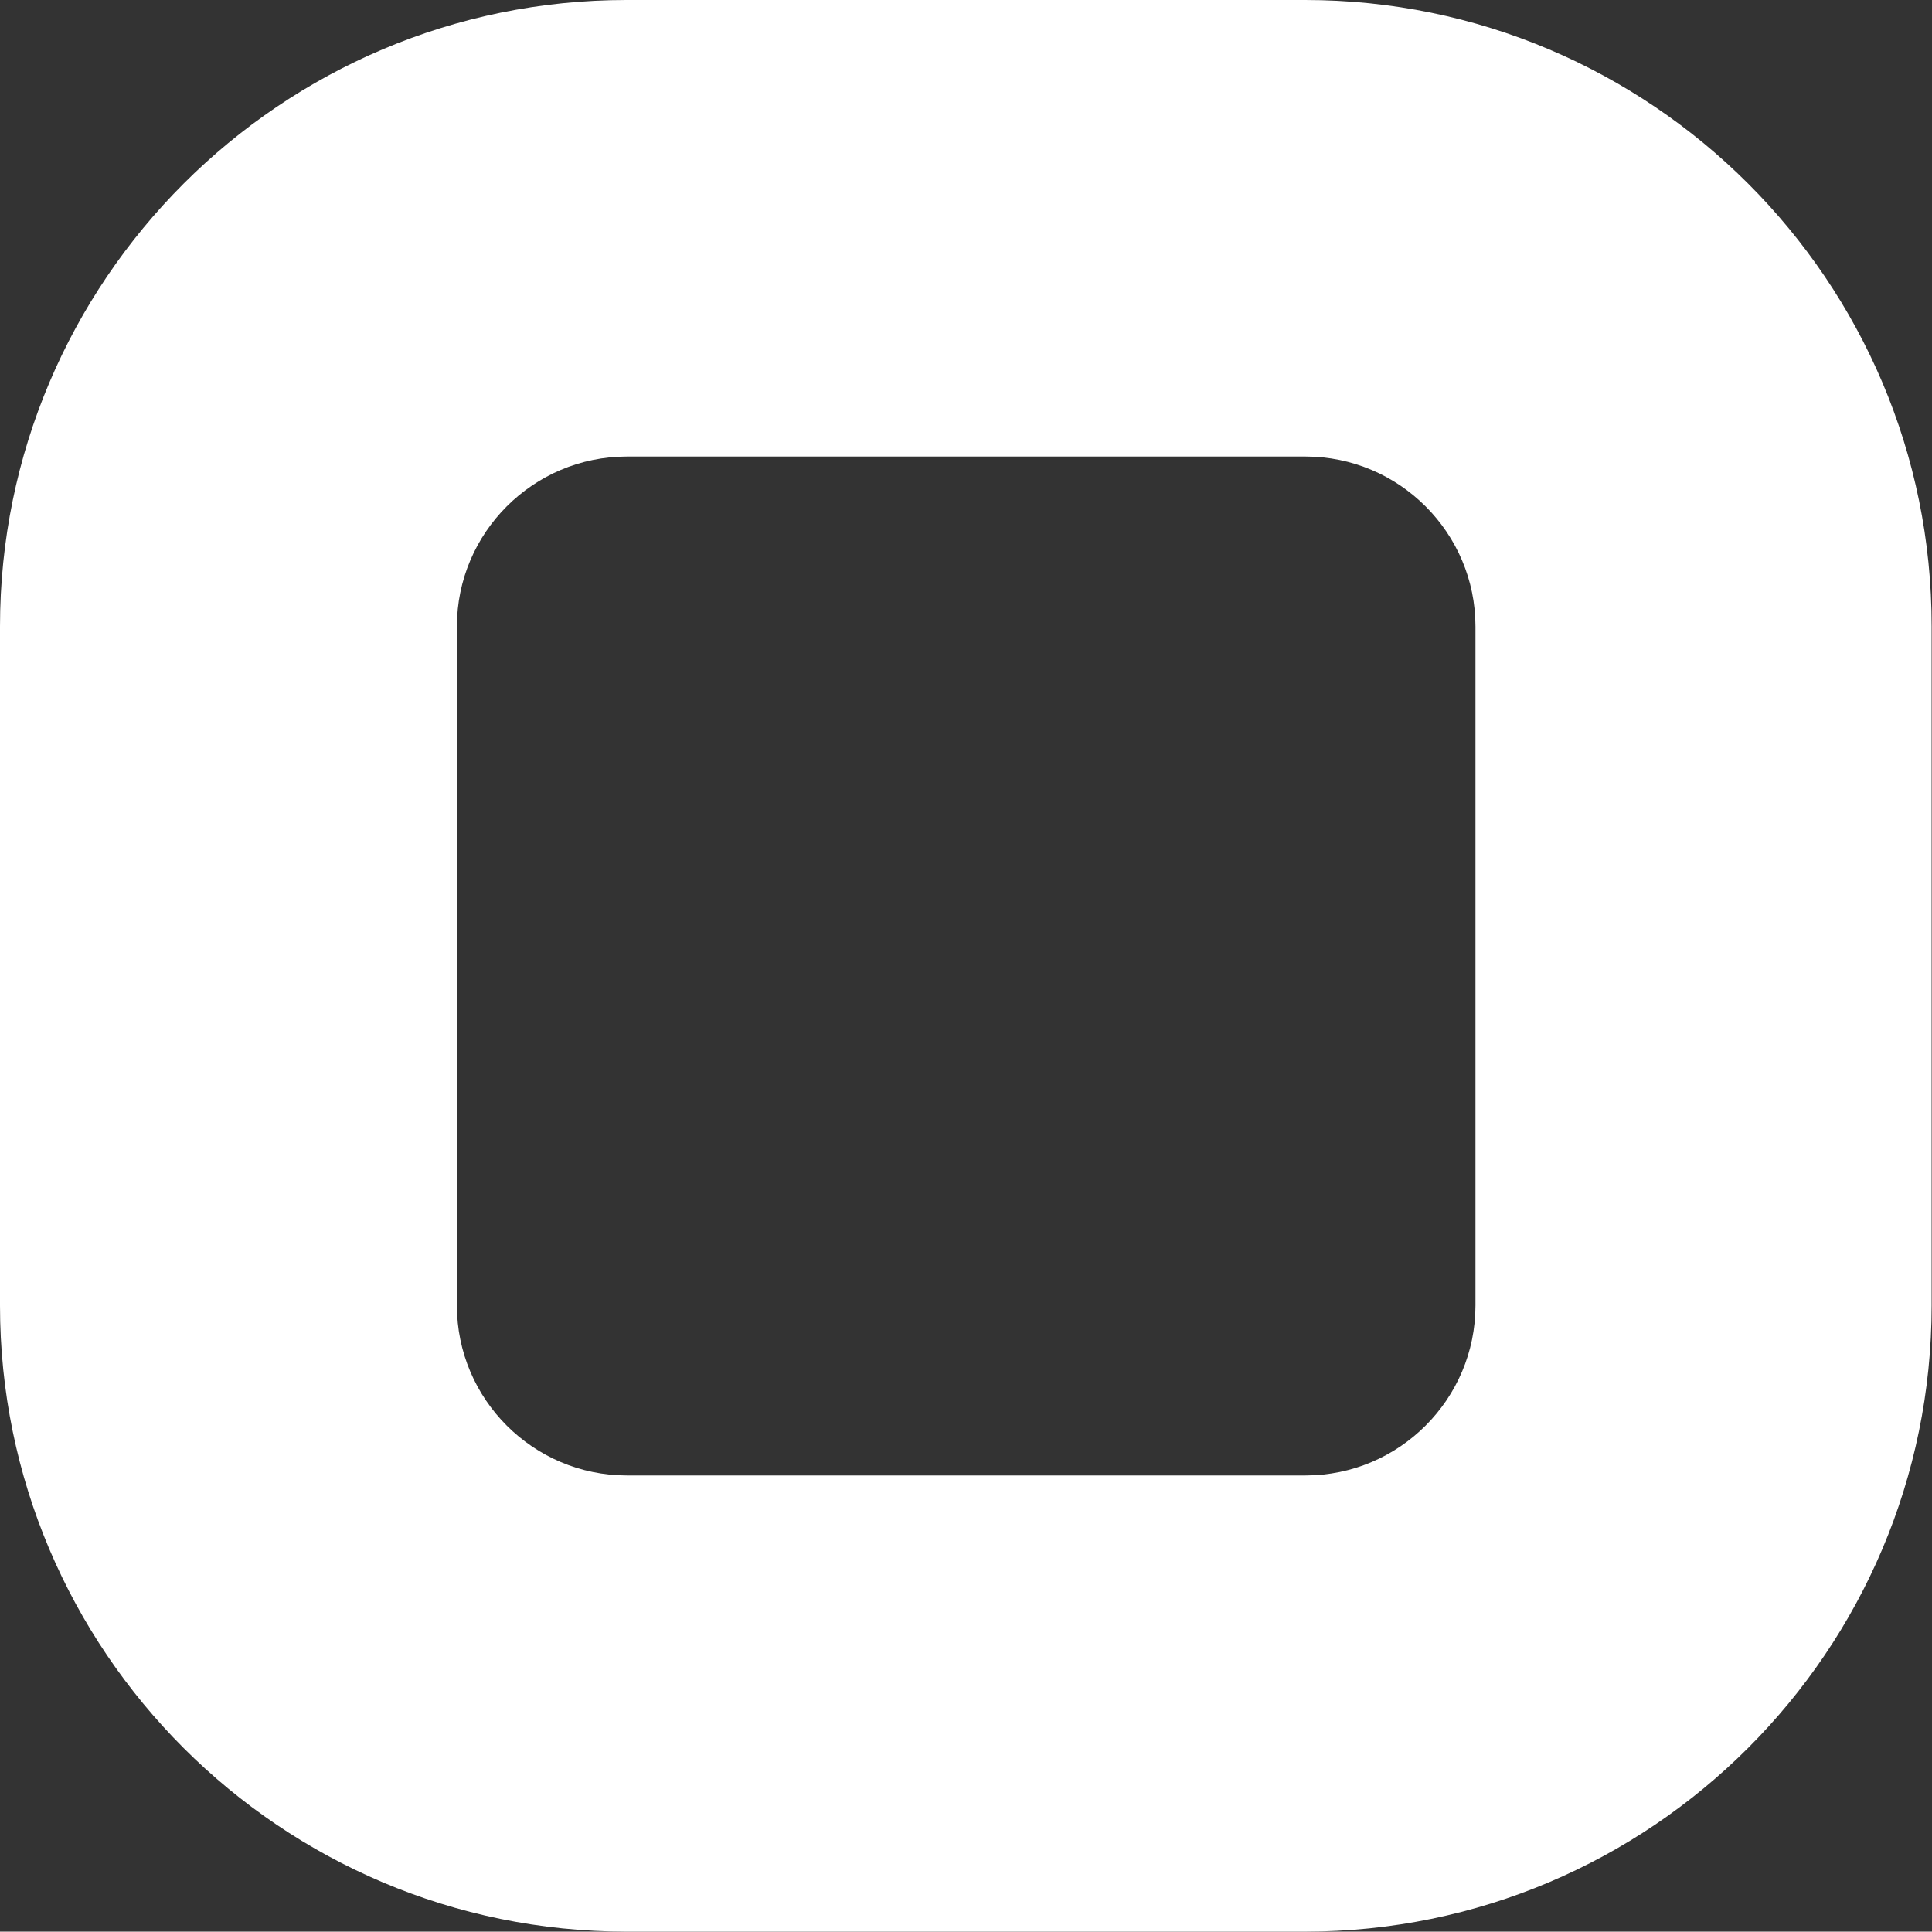
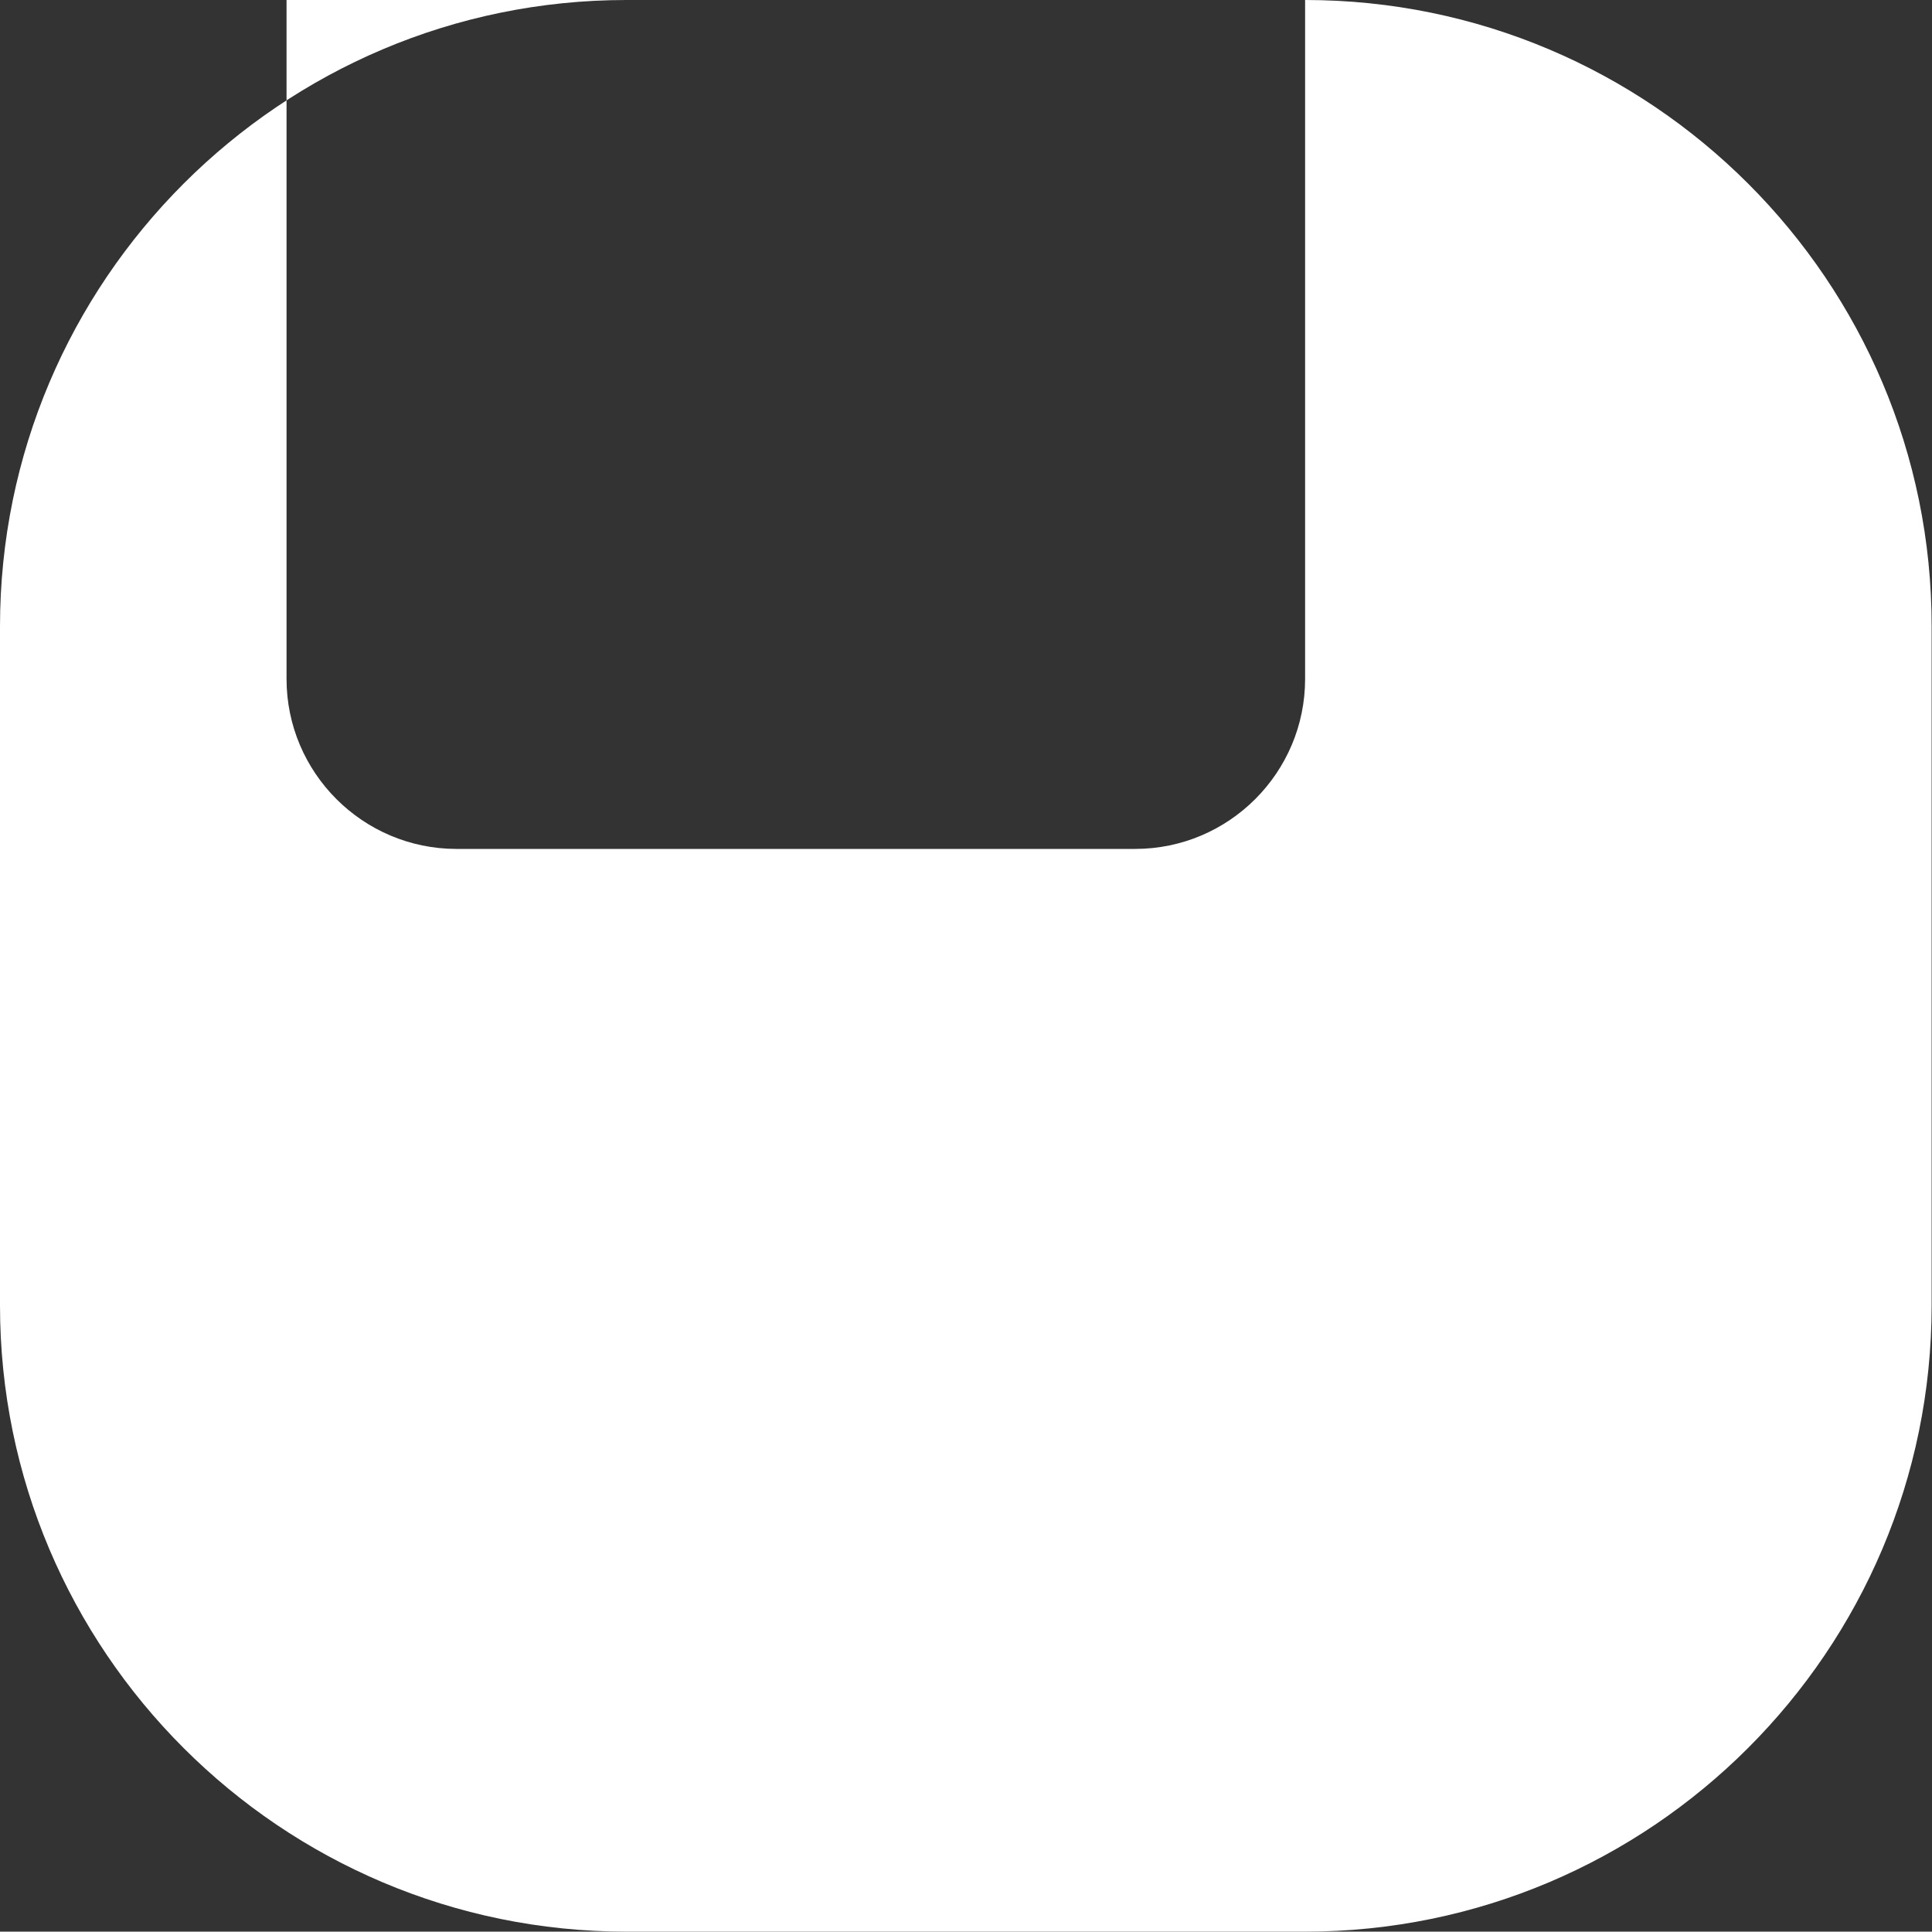
<svg xmlns="http://www.w3.org/2000/svg" id="Capa_1" data-name="Capa 1" width="54.21" height="54.2" viewBox="0 0 54.21 54.2">
  <rect x="0" y="0" width="54.21" height="54.2" fill="#333333" stroke="none" />
  <defs>
    <style>      .cls-1 {        fill: #fff;      }    </style>
  </defs>
-   <path class="cls-1" d="M36.62,0h-19.04C7.88,0,0,7.88,0,17.58v19.05c0,9.69,7.88,17.57,17.58,17.57h19.04c9.7,0,17.58-7.88,17.58-17.57v-19.05C54.21,7.88,46.32,0,36.62,0M41.4,17.58v19.05c0,2.63-2.14,4.77-4.77,4.77h-19.04c-2.63,0-4.77-2.14-4.77-4.77v-19.05c0-2.63,2.14-4.77,4.77-4.77h19.04c2.63,0,4.77,2.14,4.77,4.77" />
+   <path class="cls-1" d="M36.62,0h-19.04C7.88,0,0,7.88,0,17.58v19.05c0,9.69,7.88,17.57,17.58,17.57h19.04c9.7,0,17.58-7.88,17.58-17.57v-19.05C54.21,7.88,46.32,0,36.62,0v19.05c0,2.63-2.14,4.77-4.77,4.77h-19.04c-2.63,0-4.77-2.14-4.77-4.77v-19.05c0-2.63,2.14-4.77,4.77-4.77h19.04c2.63,0,4.77,2.14,4.77,4.77" />
</svg>